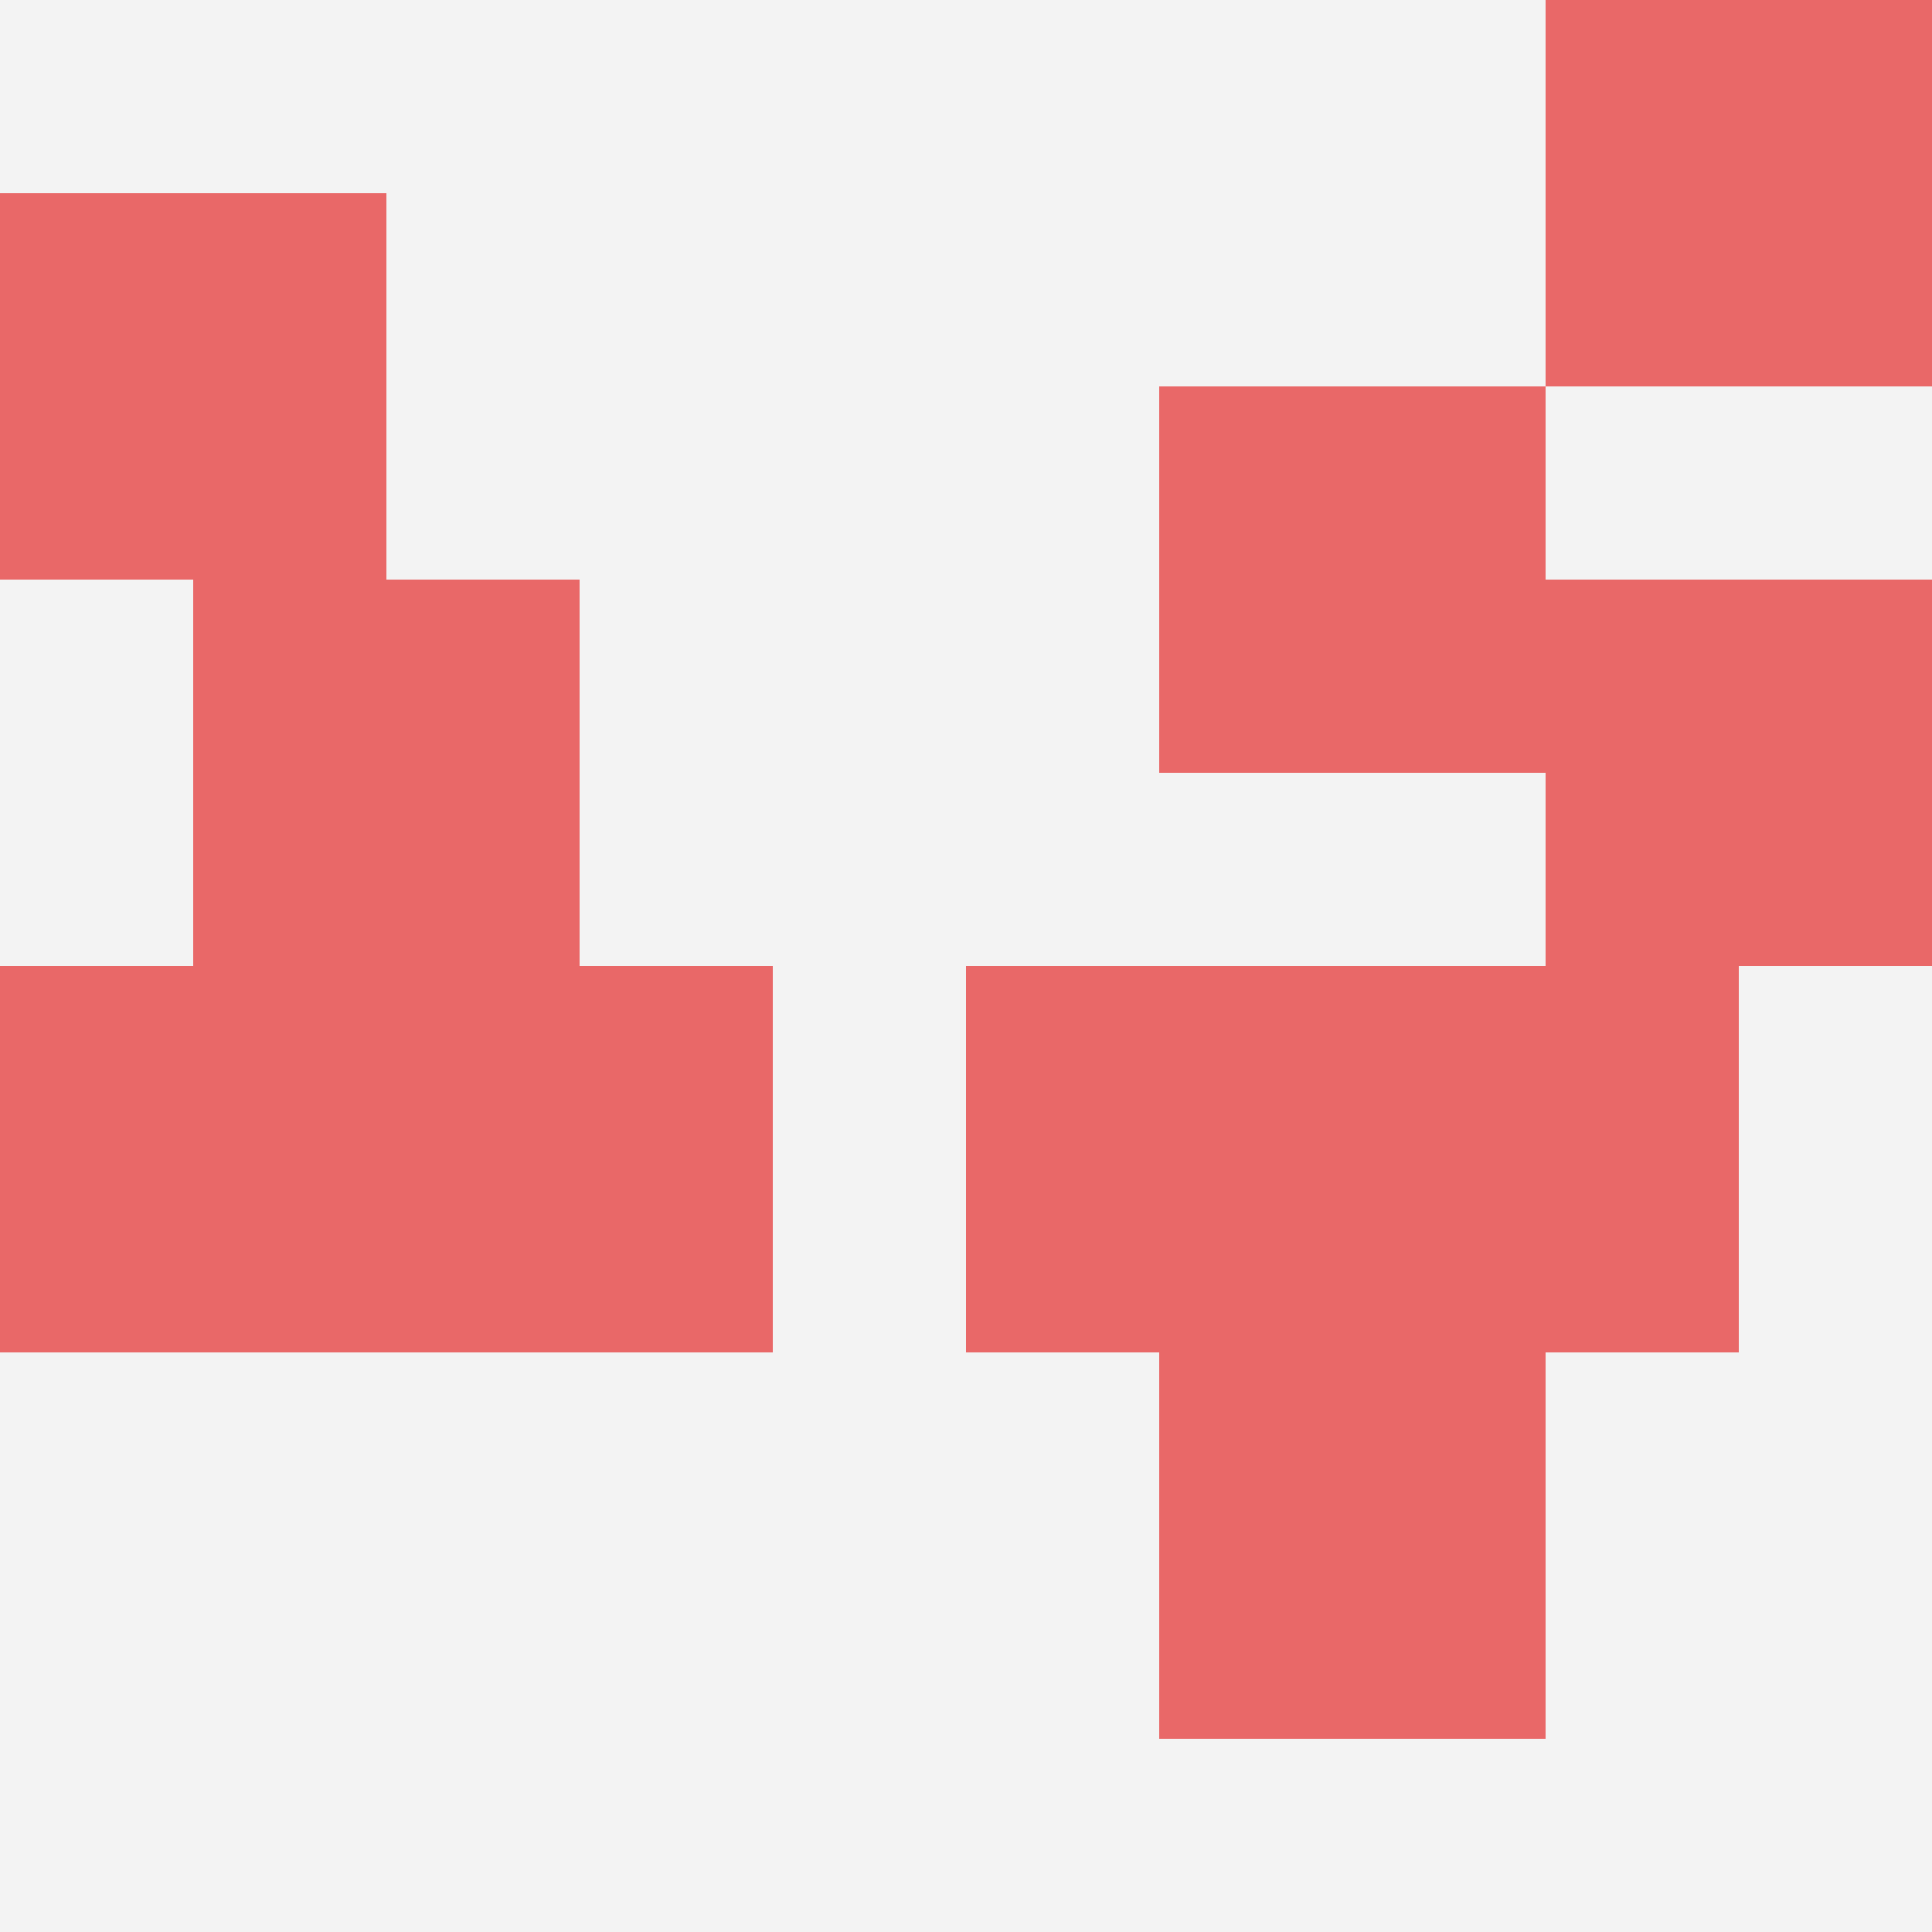
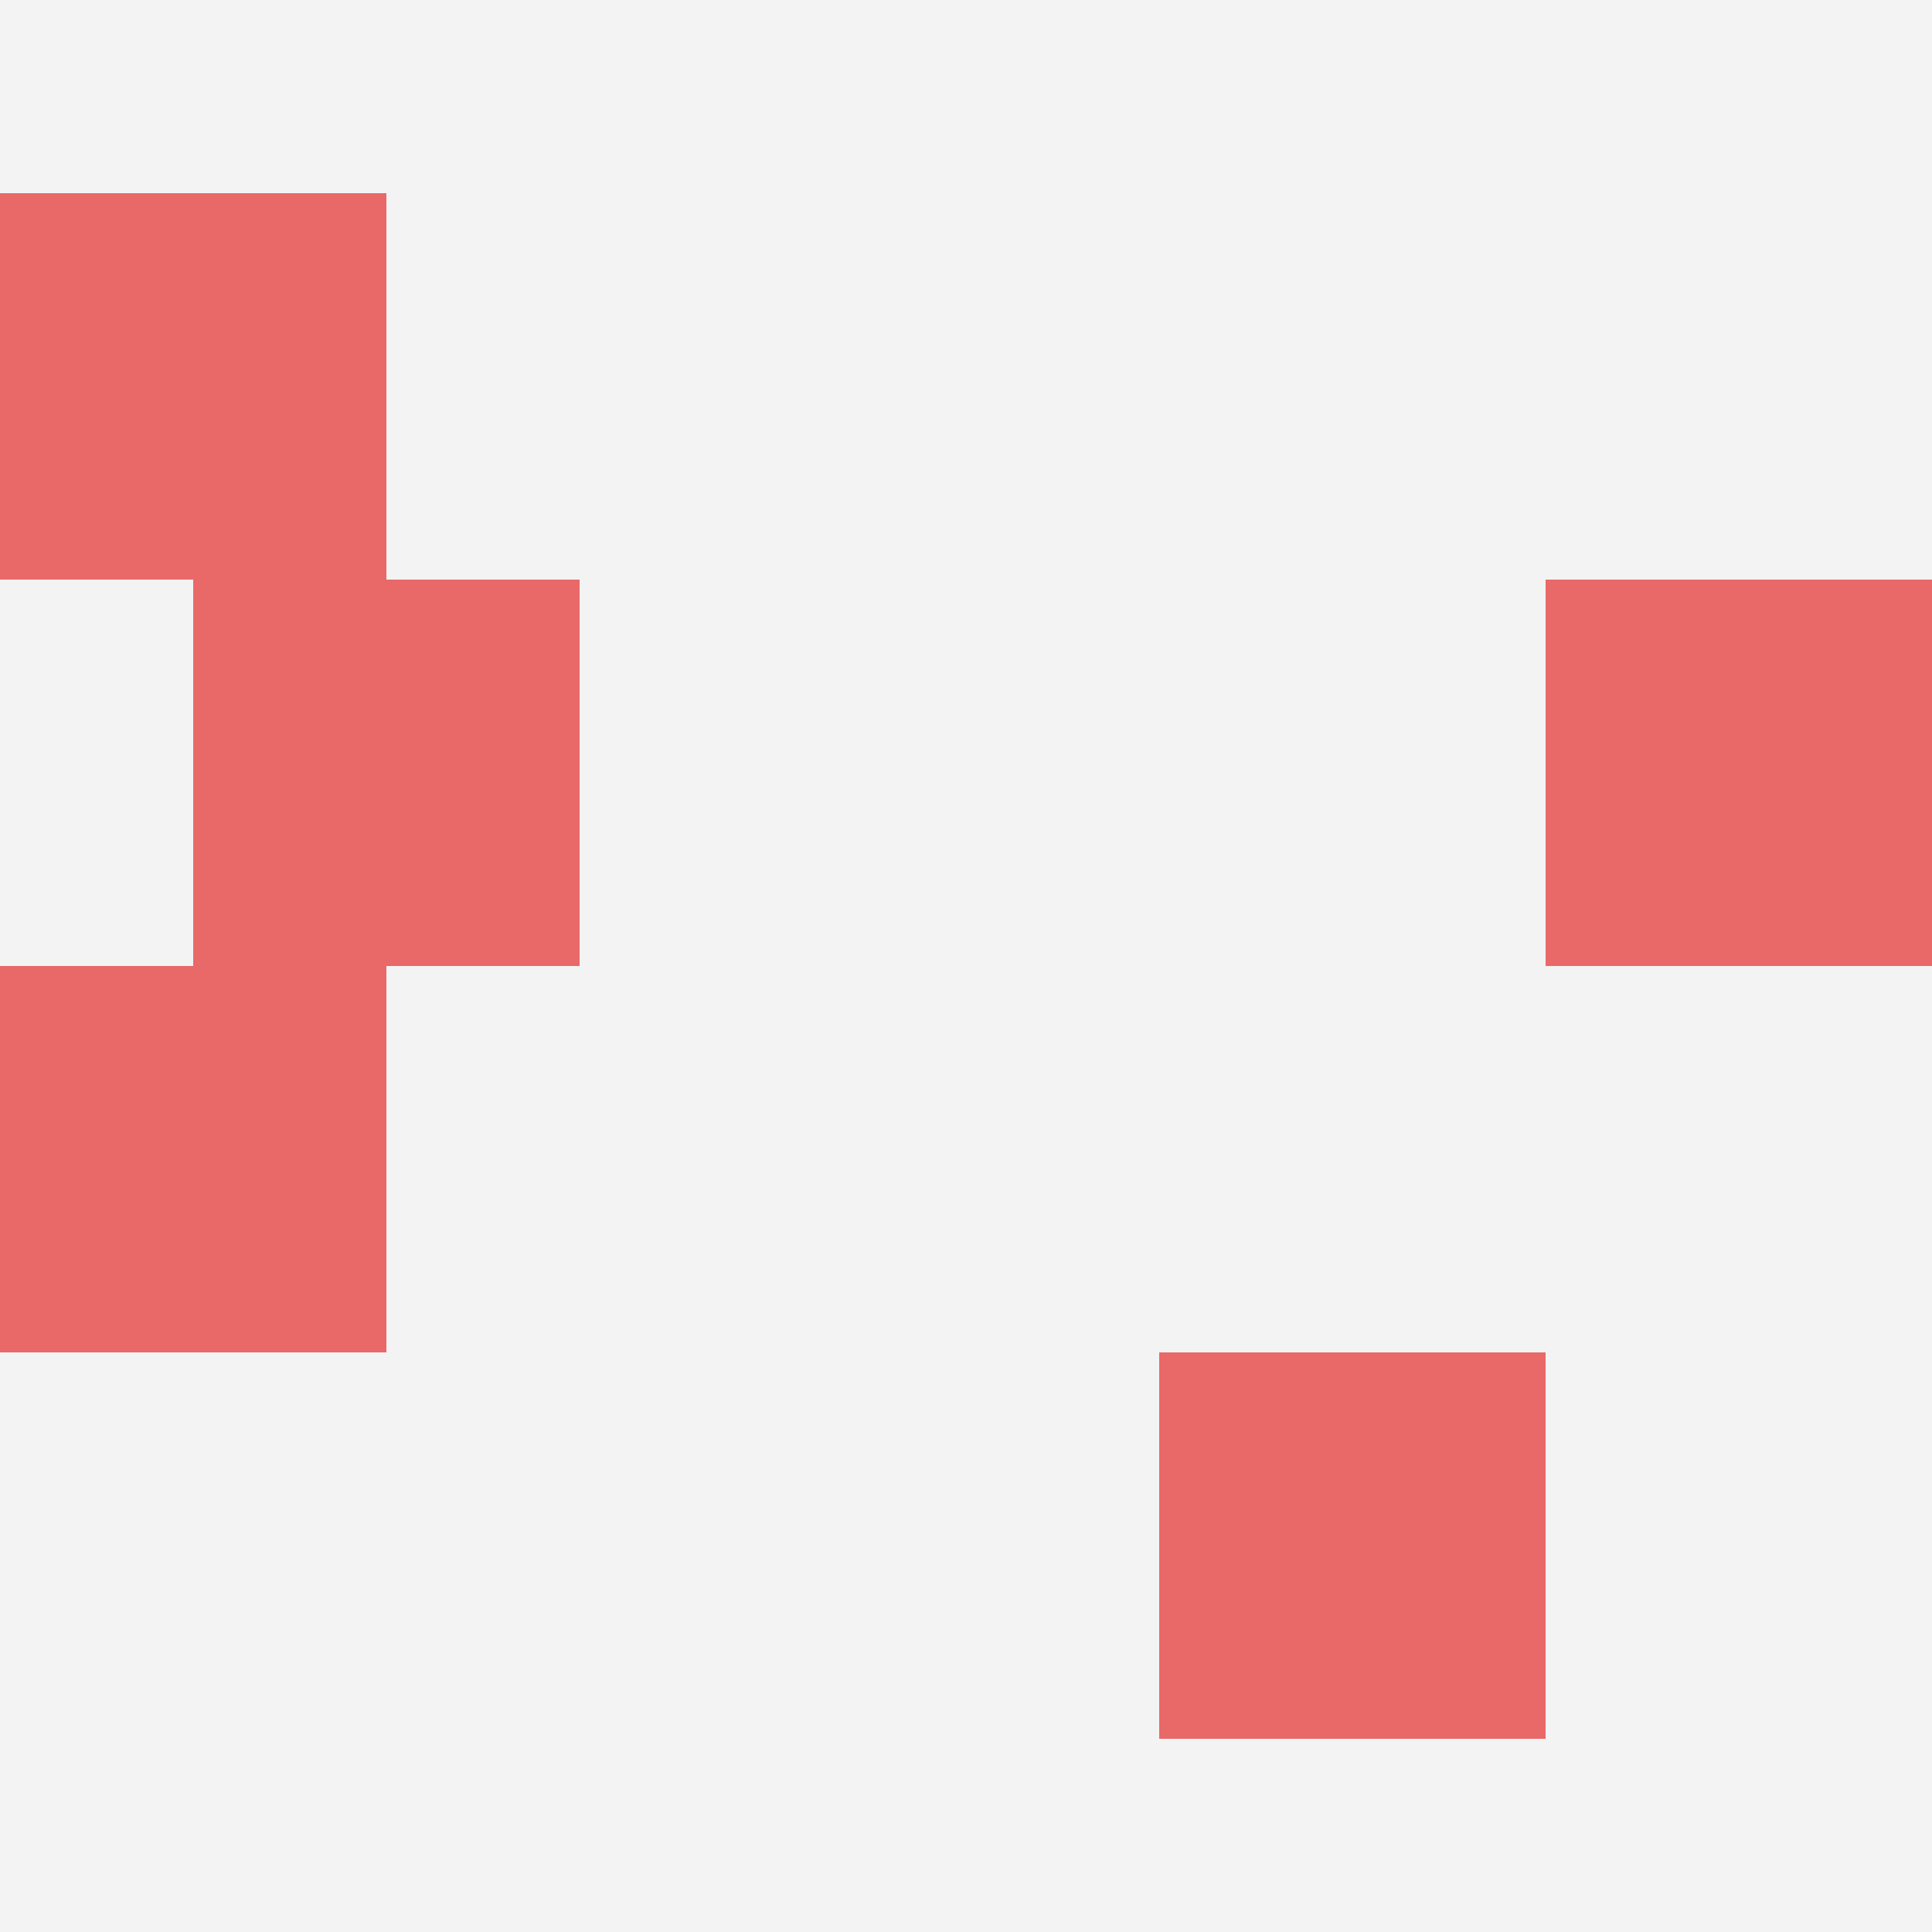
<svg xmlns="http://www.w3.org/2000/svg" id="ten-svg" preserveAspectRatio="xMinYMin meet" viewBox="0 0 10 10">
  <rect x="0" y="0" width="10" height="10" fill="#F3F3F3" />
-   <rect class="t" x="8" y="0" />
-   <rect class="t" x="6" y="2" />
-   <rect class="t" x="7" y="5" />
  <rect class="t" x="8" y="3" />
  <rect class="t" x="0" y="5" />
  <rect class="t" x="0" y="1" />
  <rect class="t" x="1" y="3" />
-   <rect class="t" x="2" y="5" />
  <rect class="t" x="6" y="7" />
-   <rect class="t" x="5" y="5" />
  <style>.t{width:2px;height:2px;fill:#E96868} #ten-svg{shape-rendering:crispedges;}</style>
</svg>